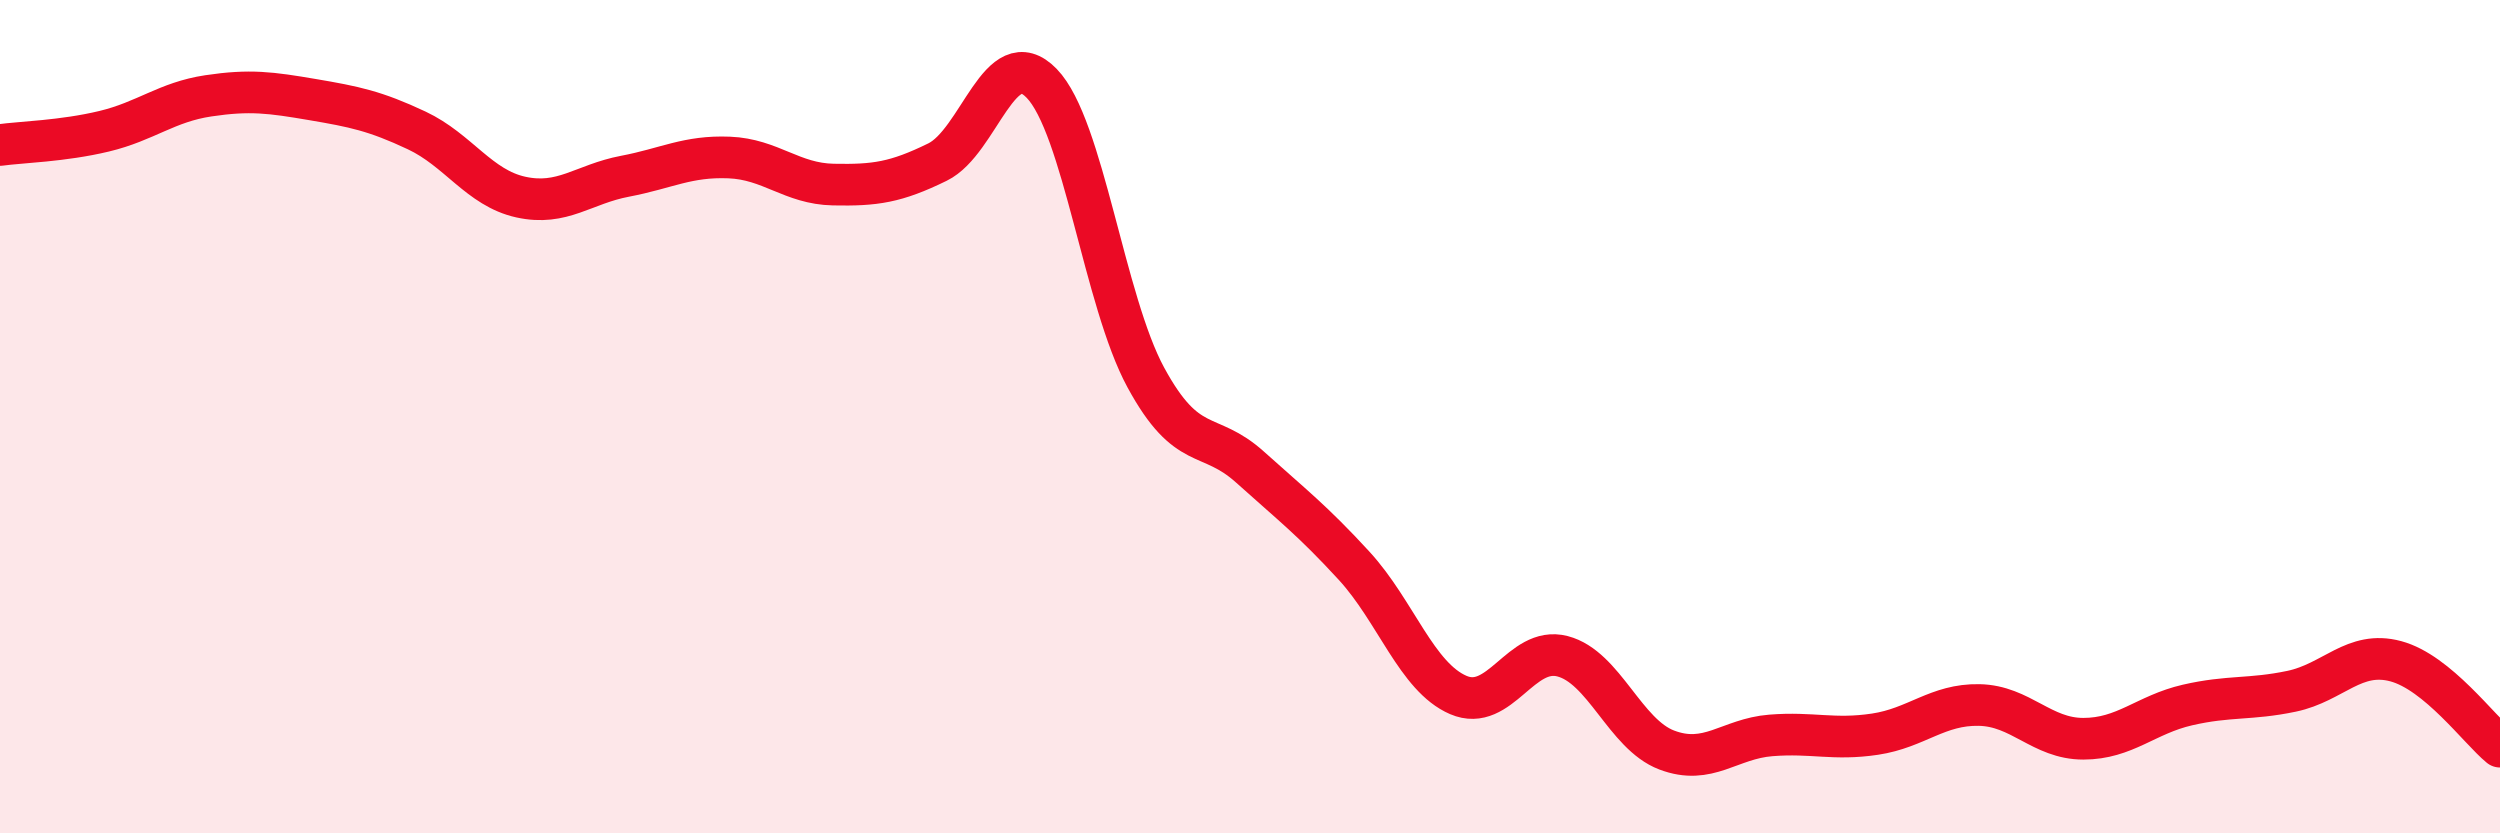
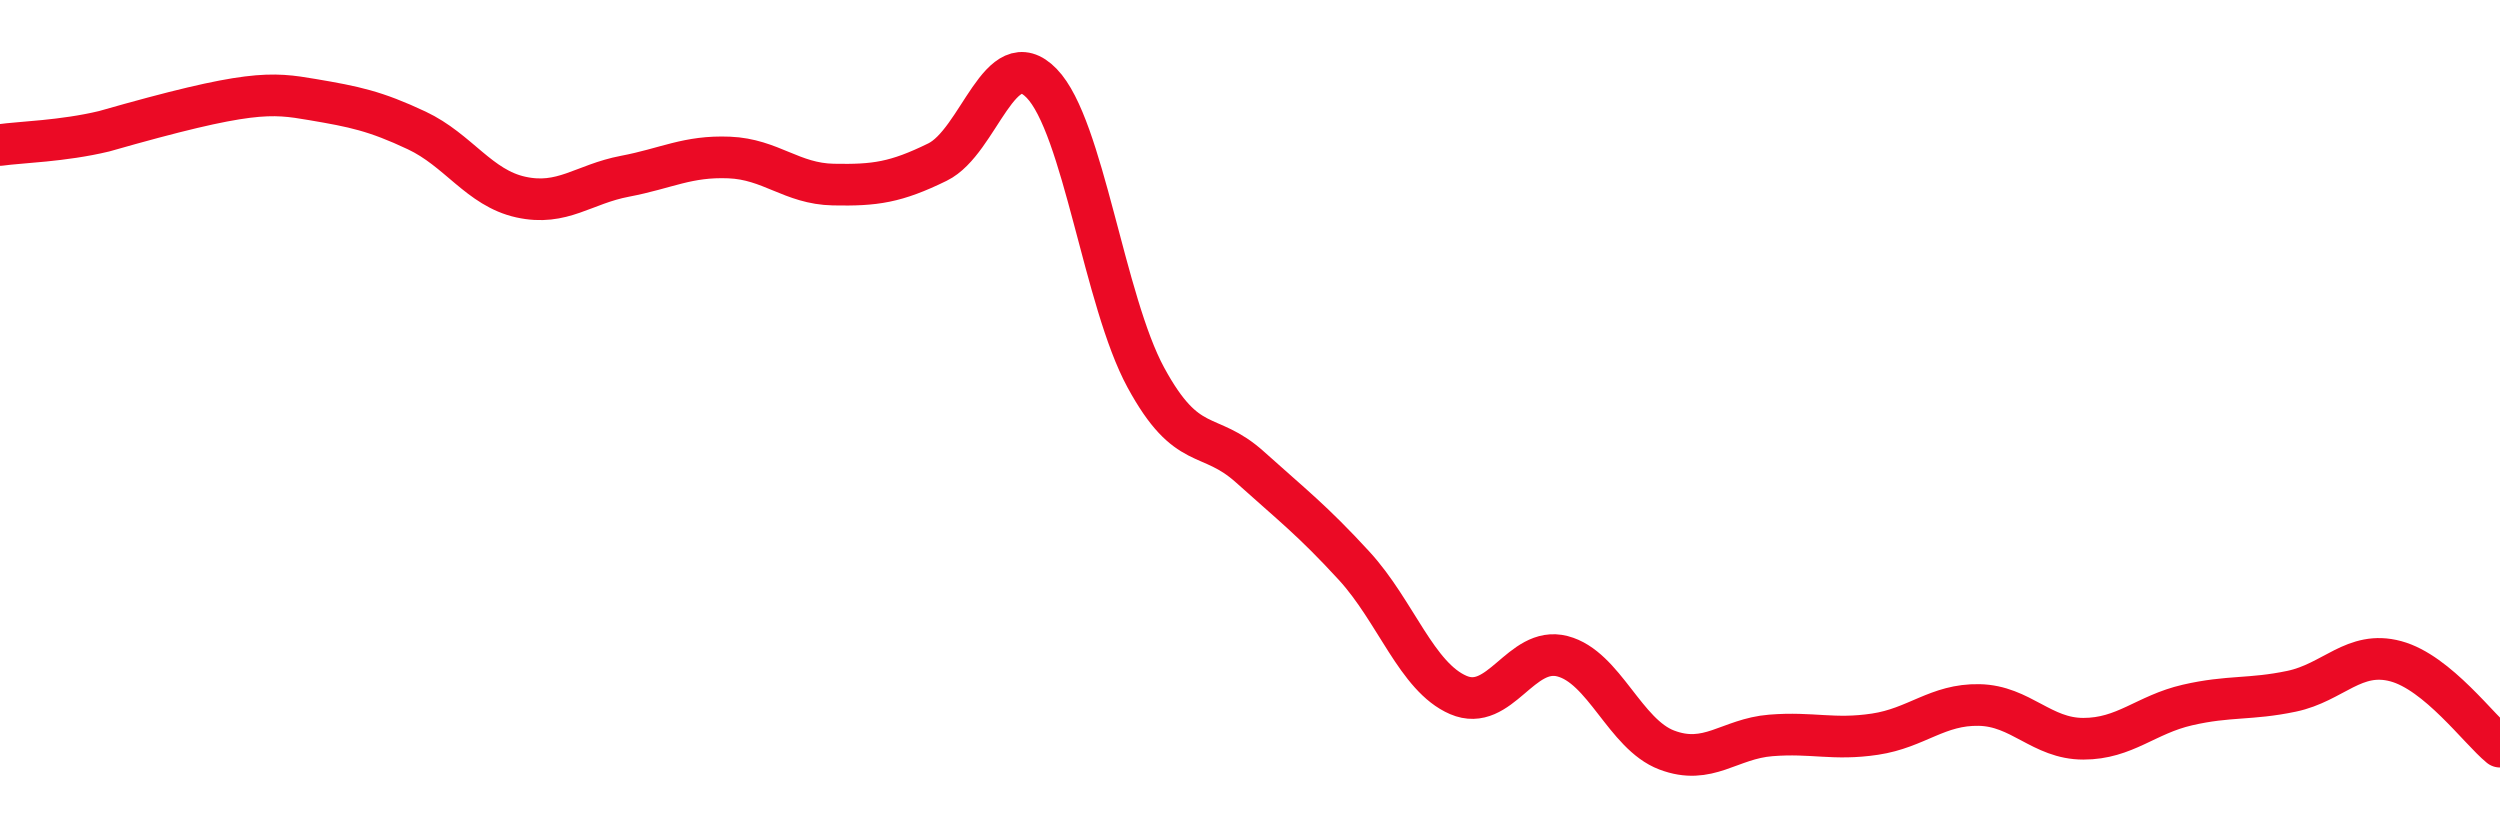
<svg xmlns="http://www.w3.org/2000/svg" width="60" height="20" viewBox="0 0 60 20">
-   <path d="M 0,3.48 C 0.5,3.41 1.5,3.39 2.5,3.15 C 3.5,2.91 4,2.45 5,2.3 C 6,2.15 6.5,2.22 7.5,2.39 C 8.5,2.56 9,2.66 10,3.13 C 11,3.6 11.5,4.51 12.5,4.73 C 13.5,4.95 14,4.42 15,4.23 C 16,4.04 16.5,3.74 17.5,3.78 C 18.5,3.82 19,4.41 20,4.43 C 21,4.45 21.5,4.38 22.5,3.89 C 23.5,3.4 24,0.97 25,2 C 26,3.03 26.5,7.22 27.5,9.06 C 28.5,10.9 29,10.31 30,11.21 C 31,12.11 31.5,12.49 32.5,13.58 C 33.5,14.67 34,16.25 35,16.68 C 36,17.11 36.5,15.49 37.5,15.75 C 38.5,16.01 39,17.62 40,18 C 41,18.38 41.5,17.73 42.5,17.65 C 43.5,17.57 44,17.77 45,17.62 C 46,17.47 46.5,16.9 47.5,16.92 C 48.5,16.94 49,17.73 50,17.73 C 51,17.73 51.5,17.15 52.5,16.92 C 53.5,16.69 54,16.8 55,16.59 C 56,16.38 56.5,15.6 57.5,15.87 C 58.5,16.14 59.5,17.51 60,17.92L60 20L0 20Z" fill="#EB0A25" opacity="0.1" stroke-linecap="round" stroke-linejoin="round" />
-   <path d="M 0,3.48 C 0.5,3.41 1.5,3.39 2.5,3.15 C 3.5,2.91 4,2.45 5,2.3 C 6,2.15 6.5,2.22 7.5,2.39 C 8.5,2.56 9,2.66 10,3.13 C 11,3.6 11.5,4.51 12.5,4.73 C 13.5,4.95 14,4.42 15,4.23 C 16,4.04 16.5,3.74 17.5,3.78 C 18.5,3.82 19,4.41 20,4.43 C 21,4.45 21.5,4.38 22.5,3.89 C 23.5,3.4 24,0.97 25,2 C 26,3.03 26.5,7.22 27.5,9.06 C 28.5,10.9 29,10.31 30,11.21 C 31,12.11 31.5,12.49 32.5,13.58 C 33.5,14.67 34,16.25 35,16.68 C 36,17.11 36.5,15.49 37.5,15.75 C 38.5,16.01 39,17.62 40,18 C 41,18.38 41.5,17.73 42.5,17.65 C 43.5,17.57 44,17.77 45,17.62 C 46,17.47 46.5,16.9 47.5,16.92 C 48.5,16.94 49,17.73 50,17.73 C 51,17.73 51.5,17.15 52.5,16.92 C 53.5,16.69 54,16.8 55,16.59 C 56,16.38 56.5,15.6 57.5,15.87 C 58.5,16.14 59.5,17.51 60,17.92" stroke="#EB0A25" stroke-width="1" fill="none" stroke-linecap="round" stroke-linejoin="round" />
+   <path d="M 0,3.48 C 0.5,3.41 1.5,3.39 2.5,3.15 C 6,2.15 6.5,2.22 7.5,2.39 C 8.5,2.56 9,2.66 10,3.13 C 11,3.6 11.5,4.51 12.5,4.73 C 13.5,4.95 14,4.42 15,4.23 C 16,4.04 16.5,3.74 17.5,3.78 C 18.5,3.82 19,4.41 20,4.43 C 21,4.45 21.5,4.38 22.5,3.89 C 23.5,3.4 24,0.97 25,2 C 26,3.03 26.5,7.22 27.5,9.06 C 28.5,10.9 29,10.31 30,11.21 C 31,12.11 31.5,12.49 32.5,13.58 C 33.5,14.67 34,16.25 35,16.68 C 36,17.11 36.5,15.49 37.5,15.75 C 38.5,16.01 39,17.62 40,18 C 41,18.38 41.5,17.73 42.5,17.65 C 43.5,17.57 44,17.77 45,17.62 C 46,17.47 46.5,16.9 47.5,16.92 C 48.5,16.94 49,17.73 50,17.73 C 51,17.73 51.5,17.15 52.5,16.92 C 53.5,16.69 54,16.8 55,16.59 C 56,16.38 56.5,15.6 57.5,15.87 C 58.5,16.14 59.5,17.51 60,17.92" stroke="#EB0A25" stroke-width="1" fill="none" stroke-linecap="round" stroke-linejoin="round" />
</svg>